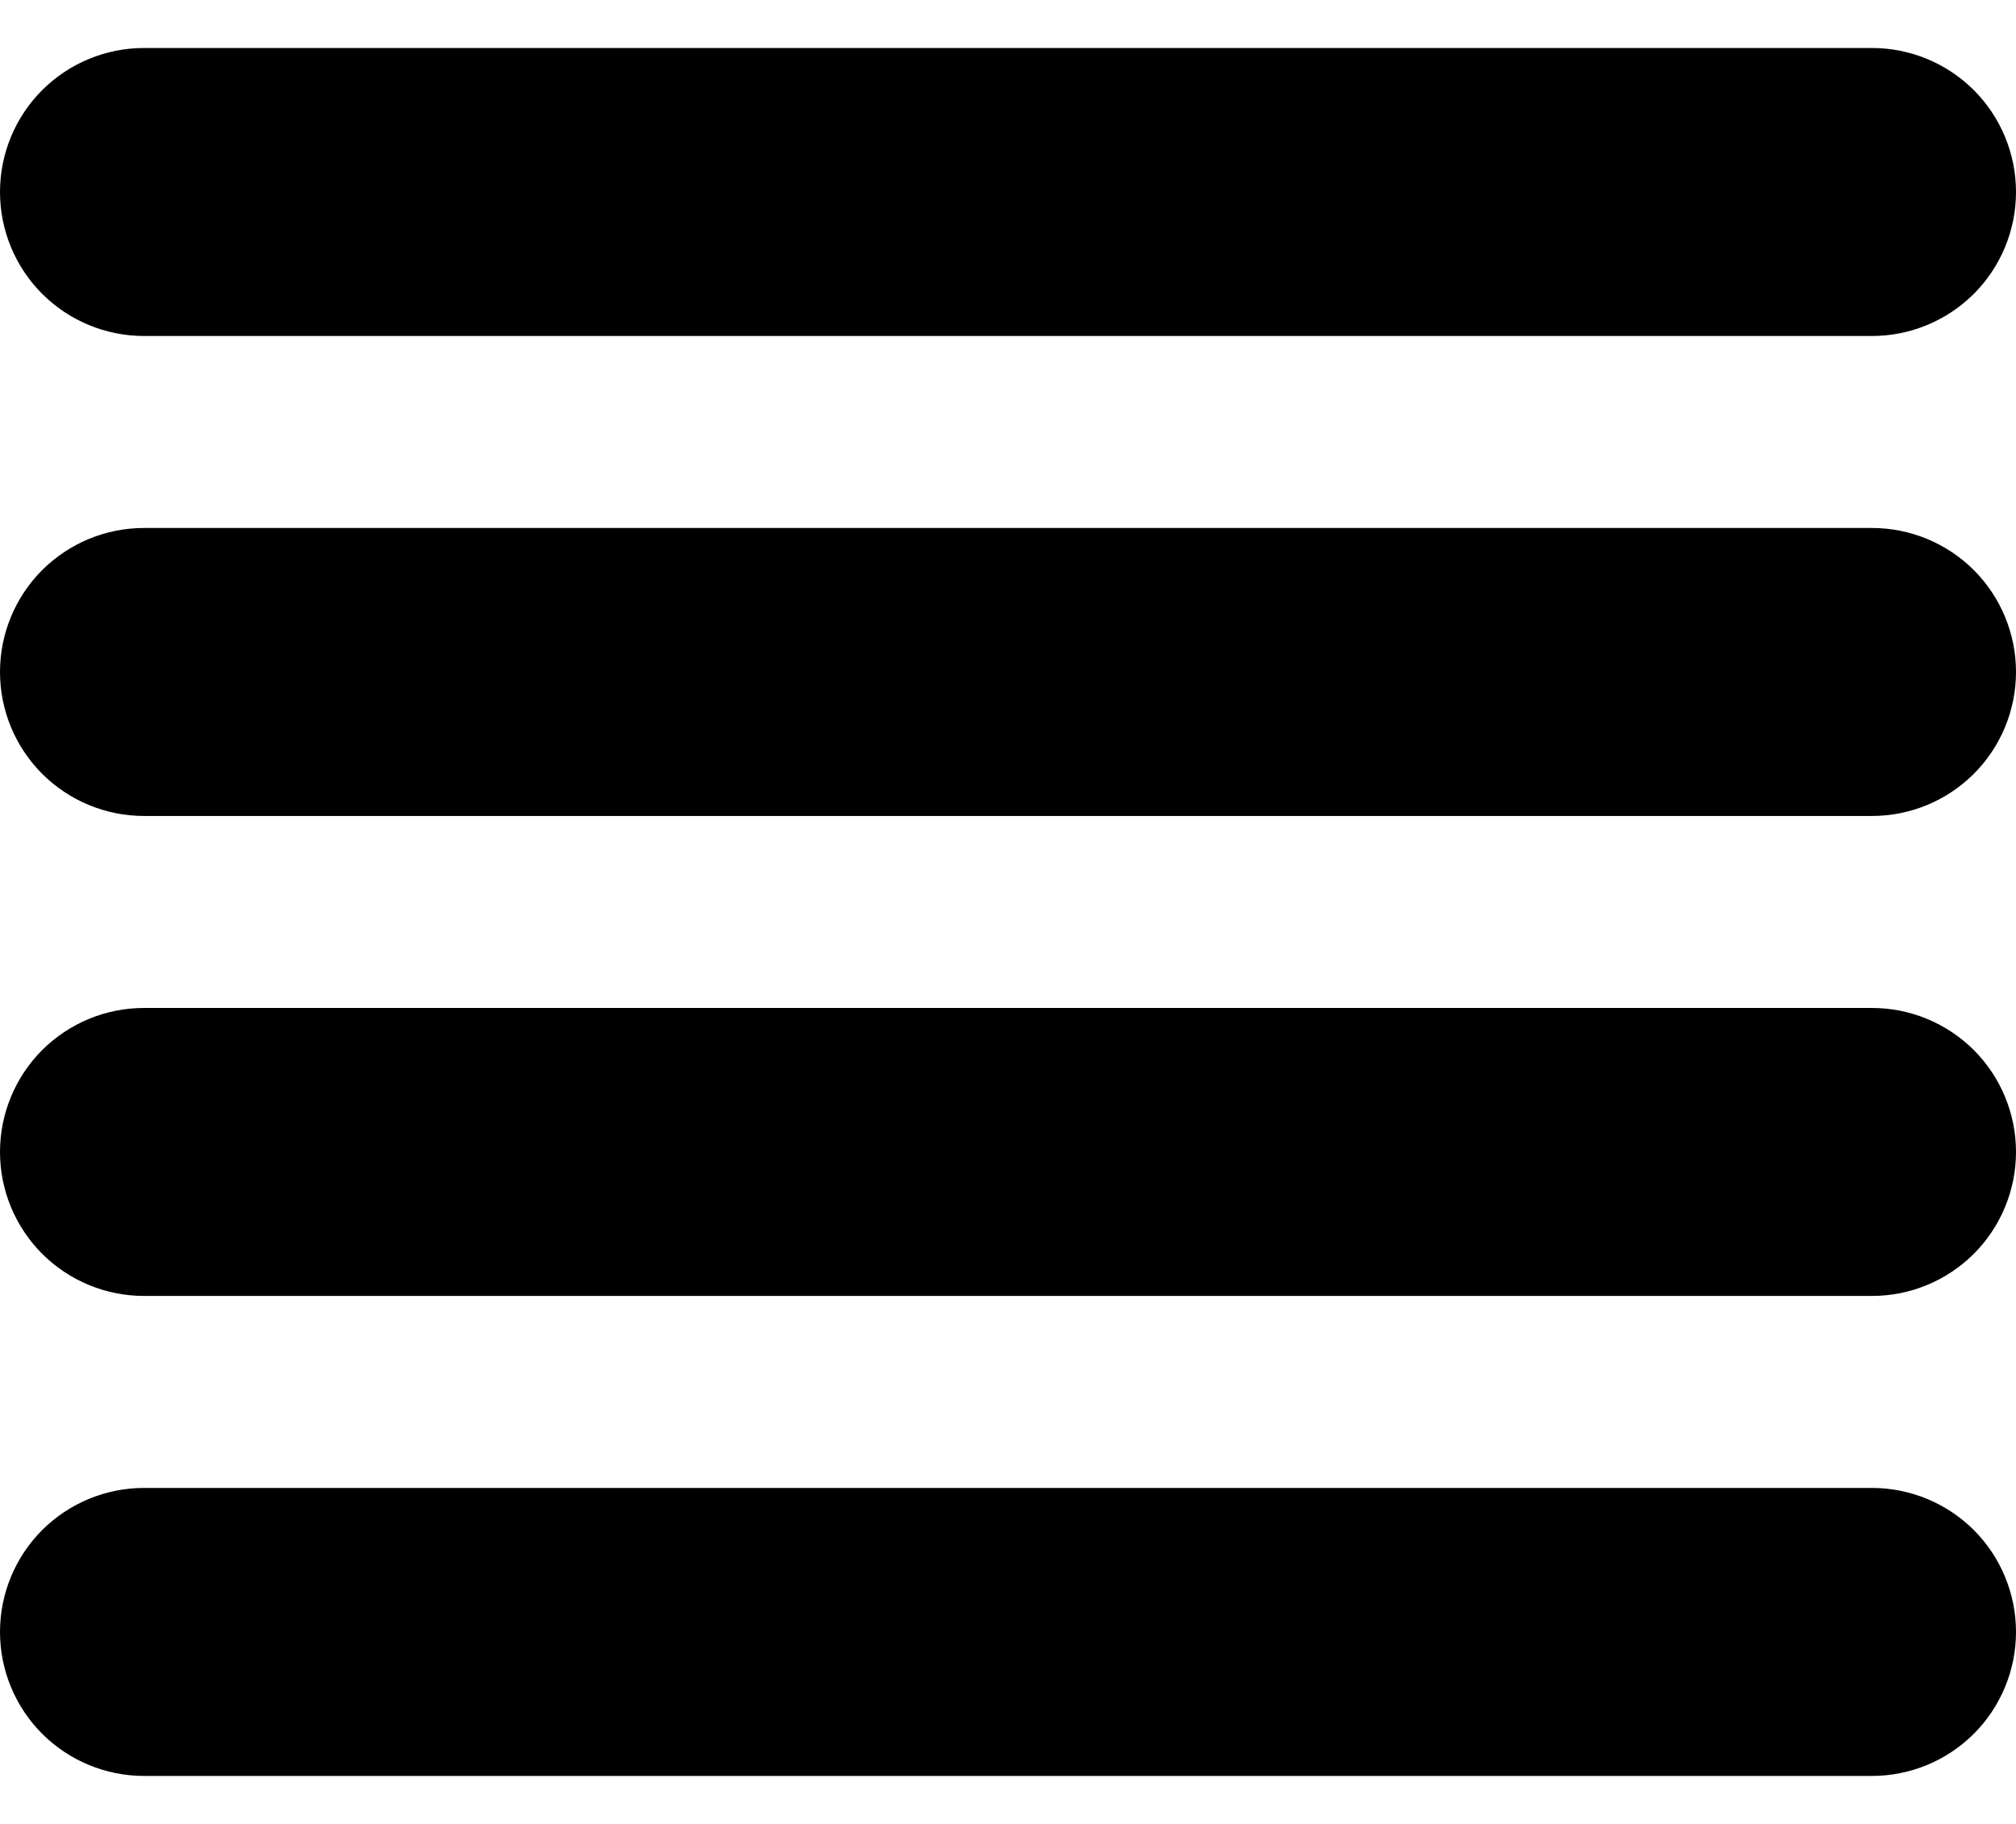
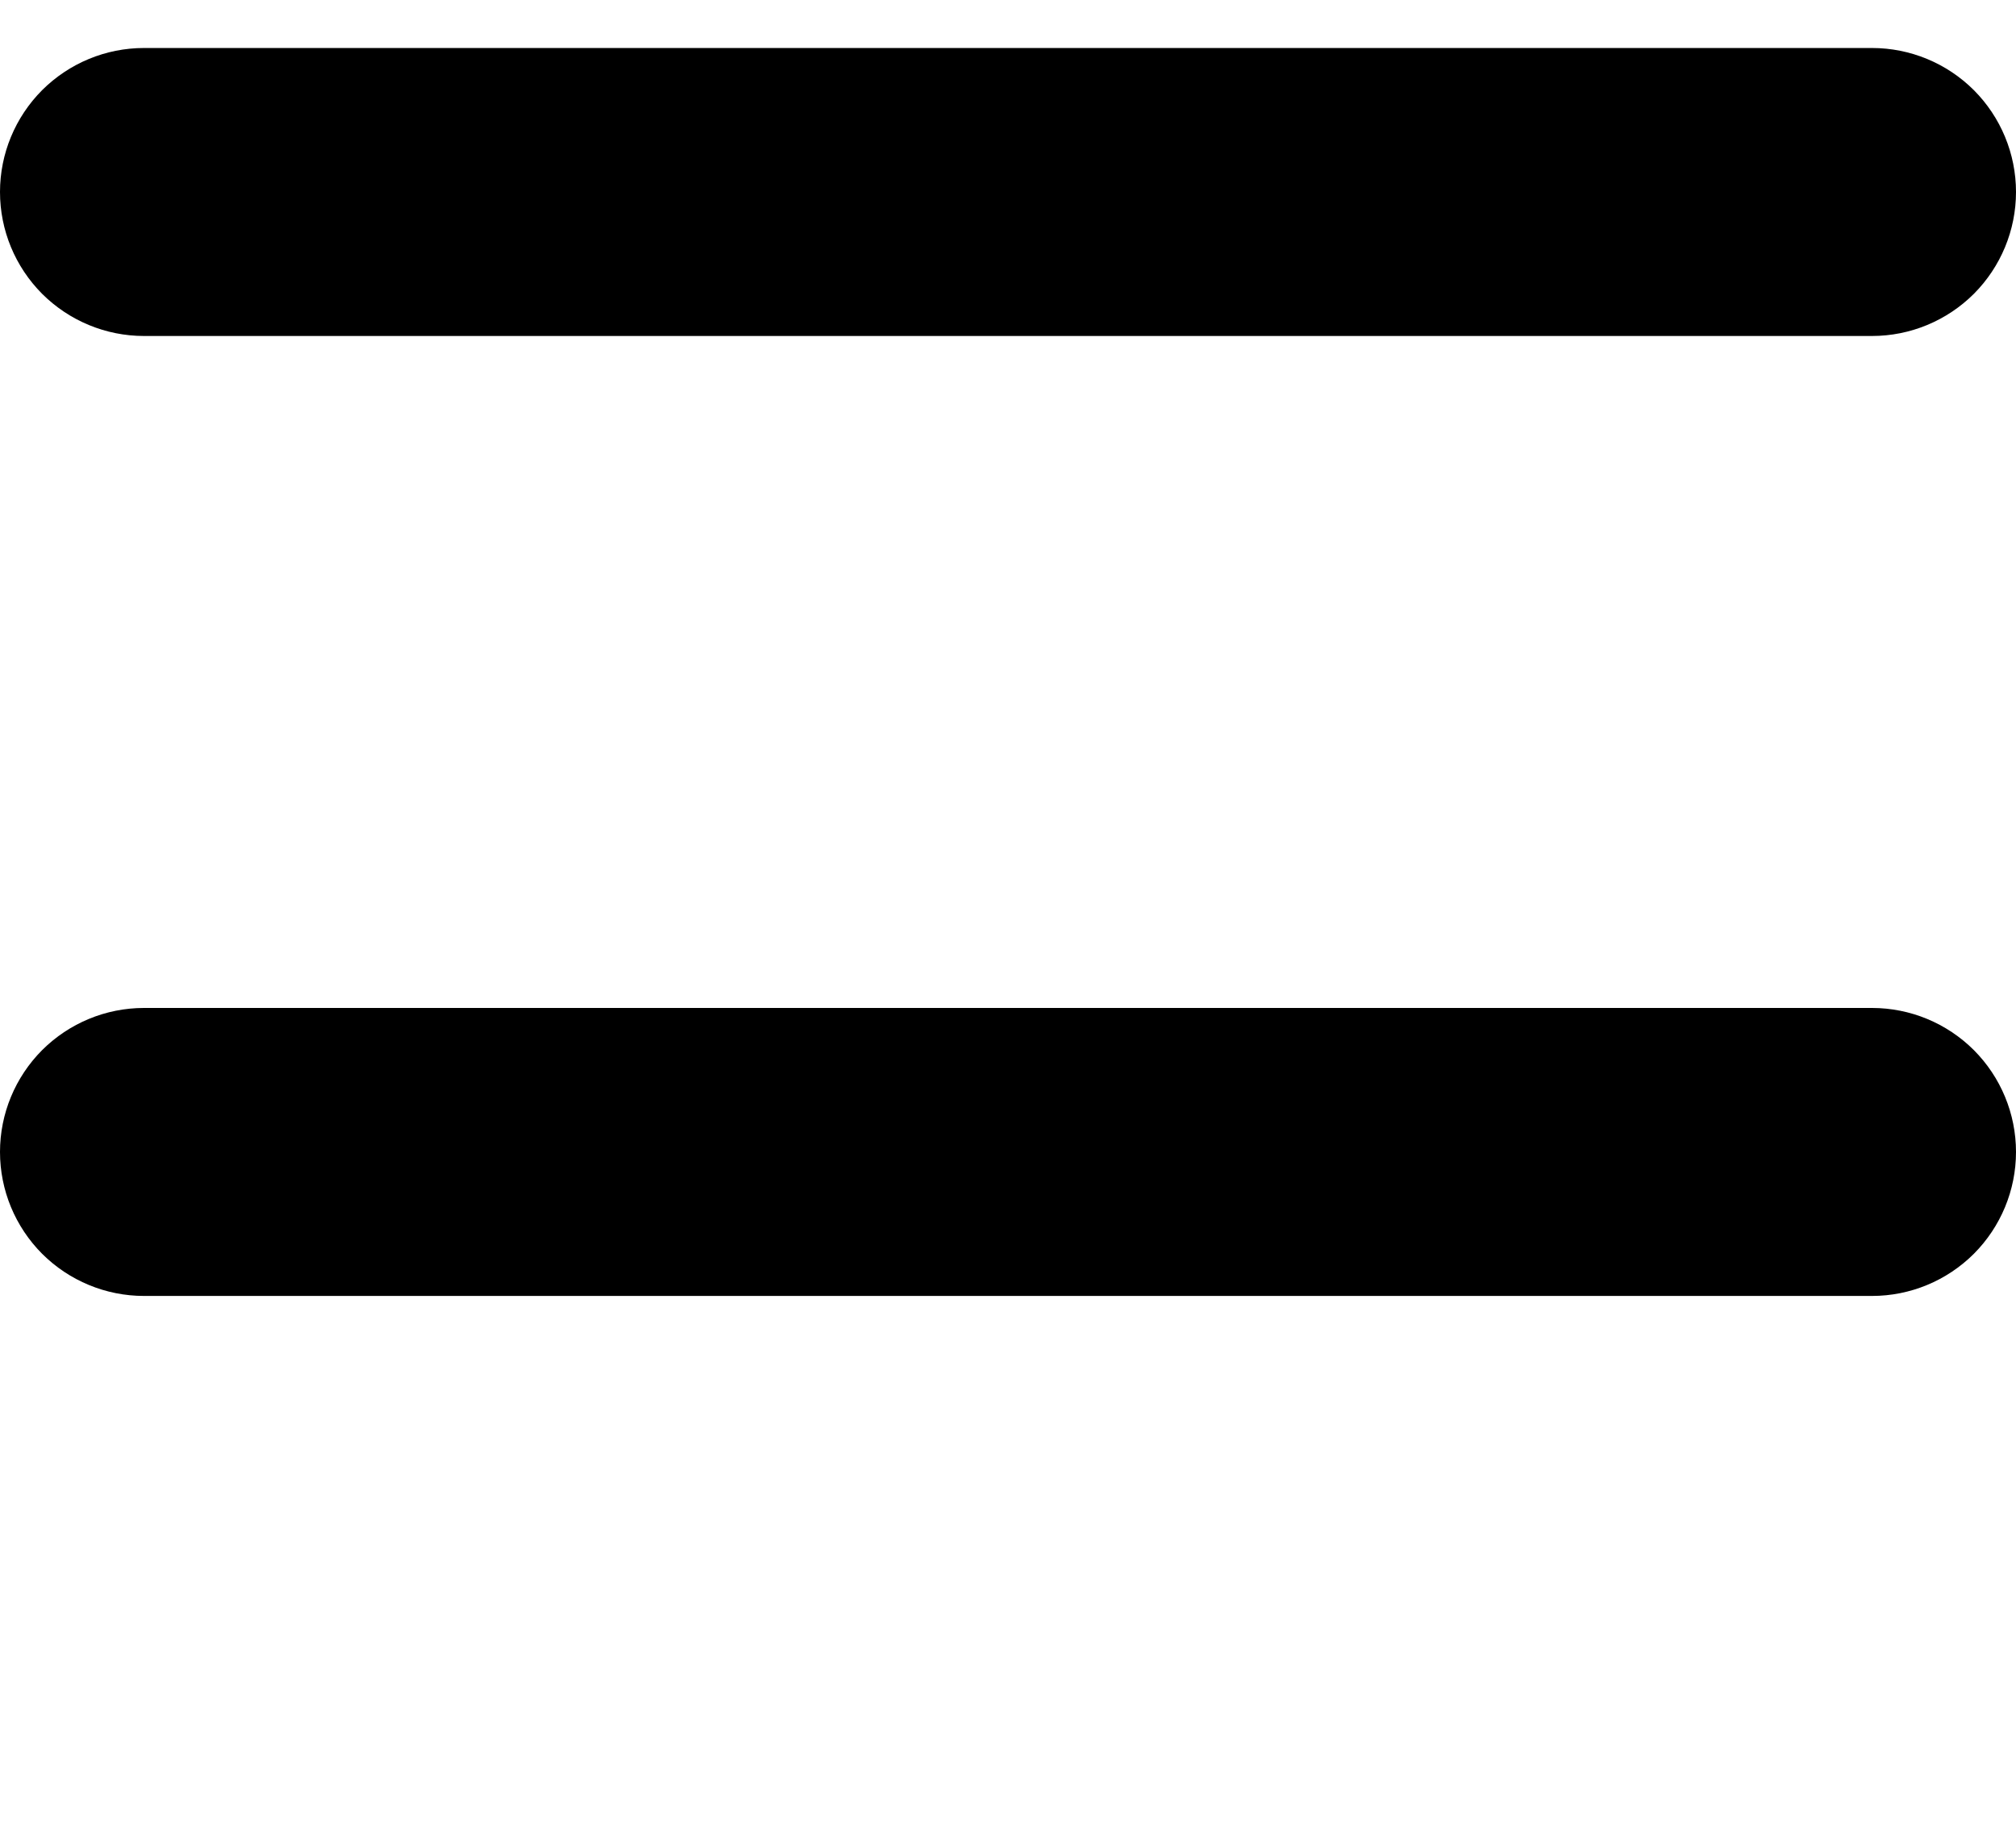
<svg xmlns="http://www.w3.org/2000/svg" width="21" height="19" viewBox="0 0 21 19" fill="none">
  <g clip-path="url(#clip0_2073_18972)">
    <path d="M1.5 3.5H19.5C19.898 3.5 20.279 3.342 20.561 3.061C20.842 2.779 21 2.398 21 2C21 1.602 20.842 1.221 20.561 0.939C20.279 0.658 19.898 0.5 19.5 0.5H1.5C1.102 0.5 0.721 0.658 0.439 0.939C0.158 1.221 0 1.602 0 2C0 2.398 0.158 2.779 0.439 3.061C0.721 3.342 1.102 3.5 1.5 3.5Z" fill="black" />
-     <path d="M19.5 5.5H1.5C1.102 5.5 0.721 5.658 0.439 5.939C0.158 6.221 0 6.602 0 7C0 7.398 0.158 7.779 0.439 8.061C0.721 8.342 1.102 8.5 1.5 8.5H19.5C19.898 8.5 20.279 8.342 20.561 8.061C20.842 7.779 21 7.398 21 7C21 6.602 20.842 6.221 20.561 5.939C20.279 5.658 19.898 5.5 19.5 5.5Z" fill="black" />
    <path d="M19.5 10.5H1.5C1.102 10.5 0.721 10.658 0.439 10.939C0.158 11.221 0 11.602 0 12C0 12.398 0.158 12.779 0.439 13.061C0.721 13.342 1.102 13.5 1.5 13.5H19.5C19.898 13.5 20.279 13.342 20.561 13.061C20.842 12.779 21 12.398 21 12C21 11.602 20.842 11.221 20.561 10.939C20.279 10.658 19.898 10.5 19.5 10.5Z" fill="black" />
-     <path d="M19.5 15.5H1.5C1.102 15.5 0.721 15.658 0.439 15.939C0.158 16.221 0 16.602 0 17C0 17.398 0.158 17.779 0.439 18.061C0.721 18.342 1.102 18.5 1.5 18.5H19.5C19.898 18.5 20.279 18.342 20.561 18.061C20.842 17.779 21 17.398 21 17C21 16.602 20.842 16.221 20.561 15.939C20.279 15.658 19.898 15.5 19.5 15.5Z" fill="black" />
  </g>
  <defs>
    <clipPath id="clip0_2073_18972">
      <rect width="21" height="18" fill="white" transform="translate(0 0.5)" />
    </clipPath>
  </defs>
</svg>